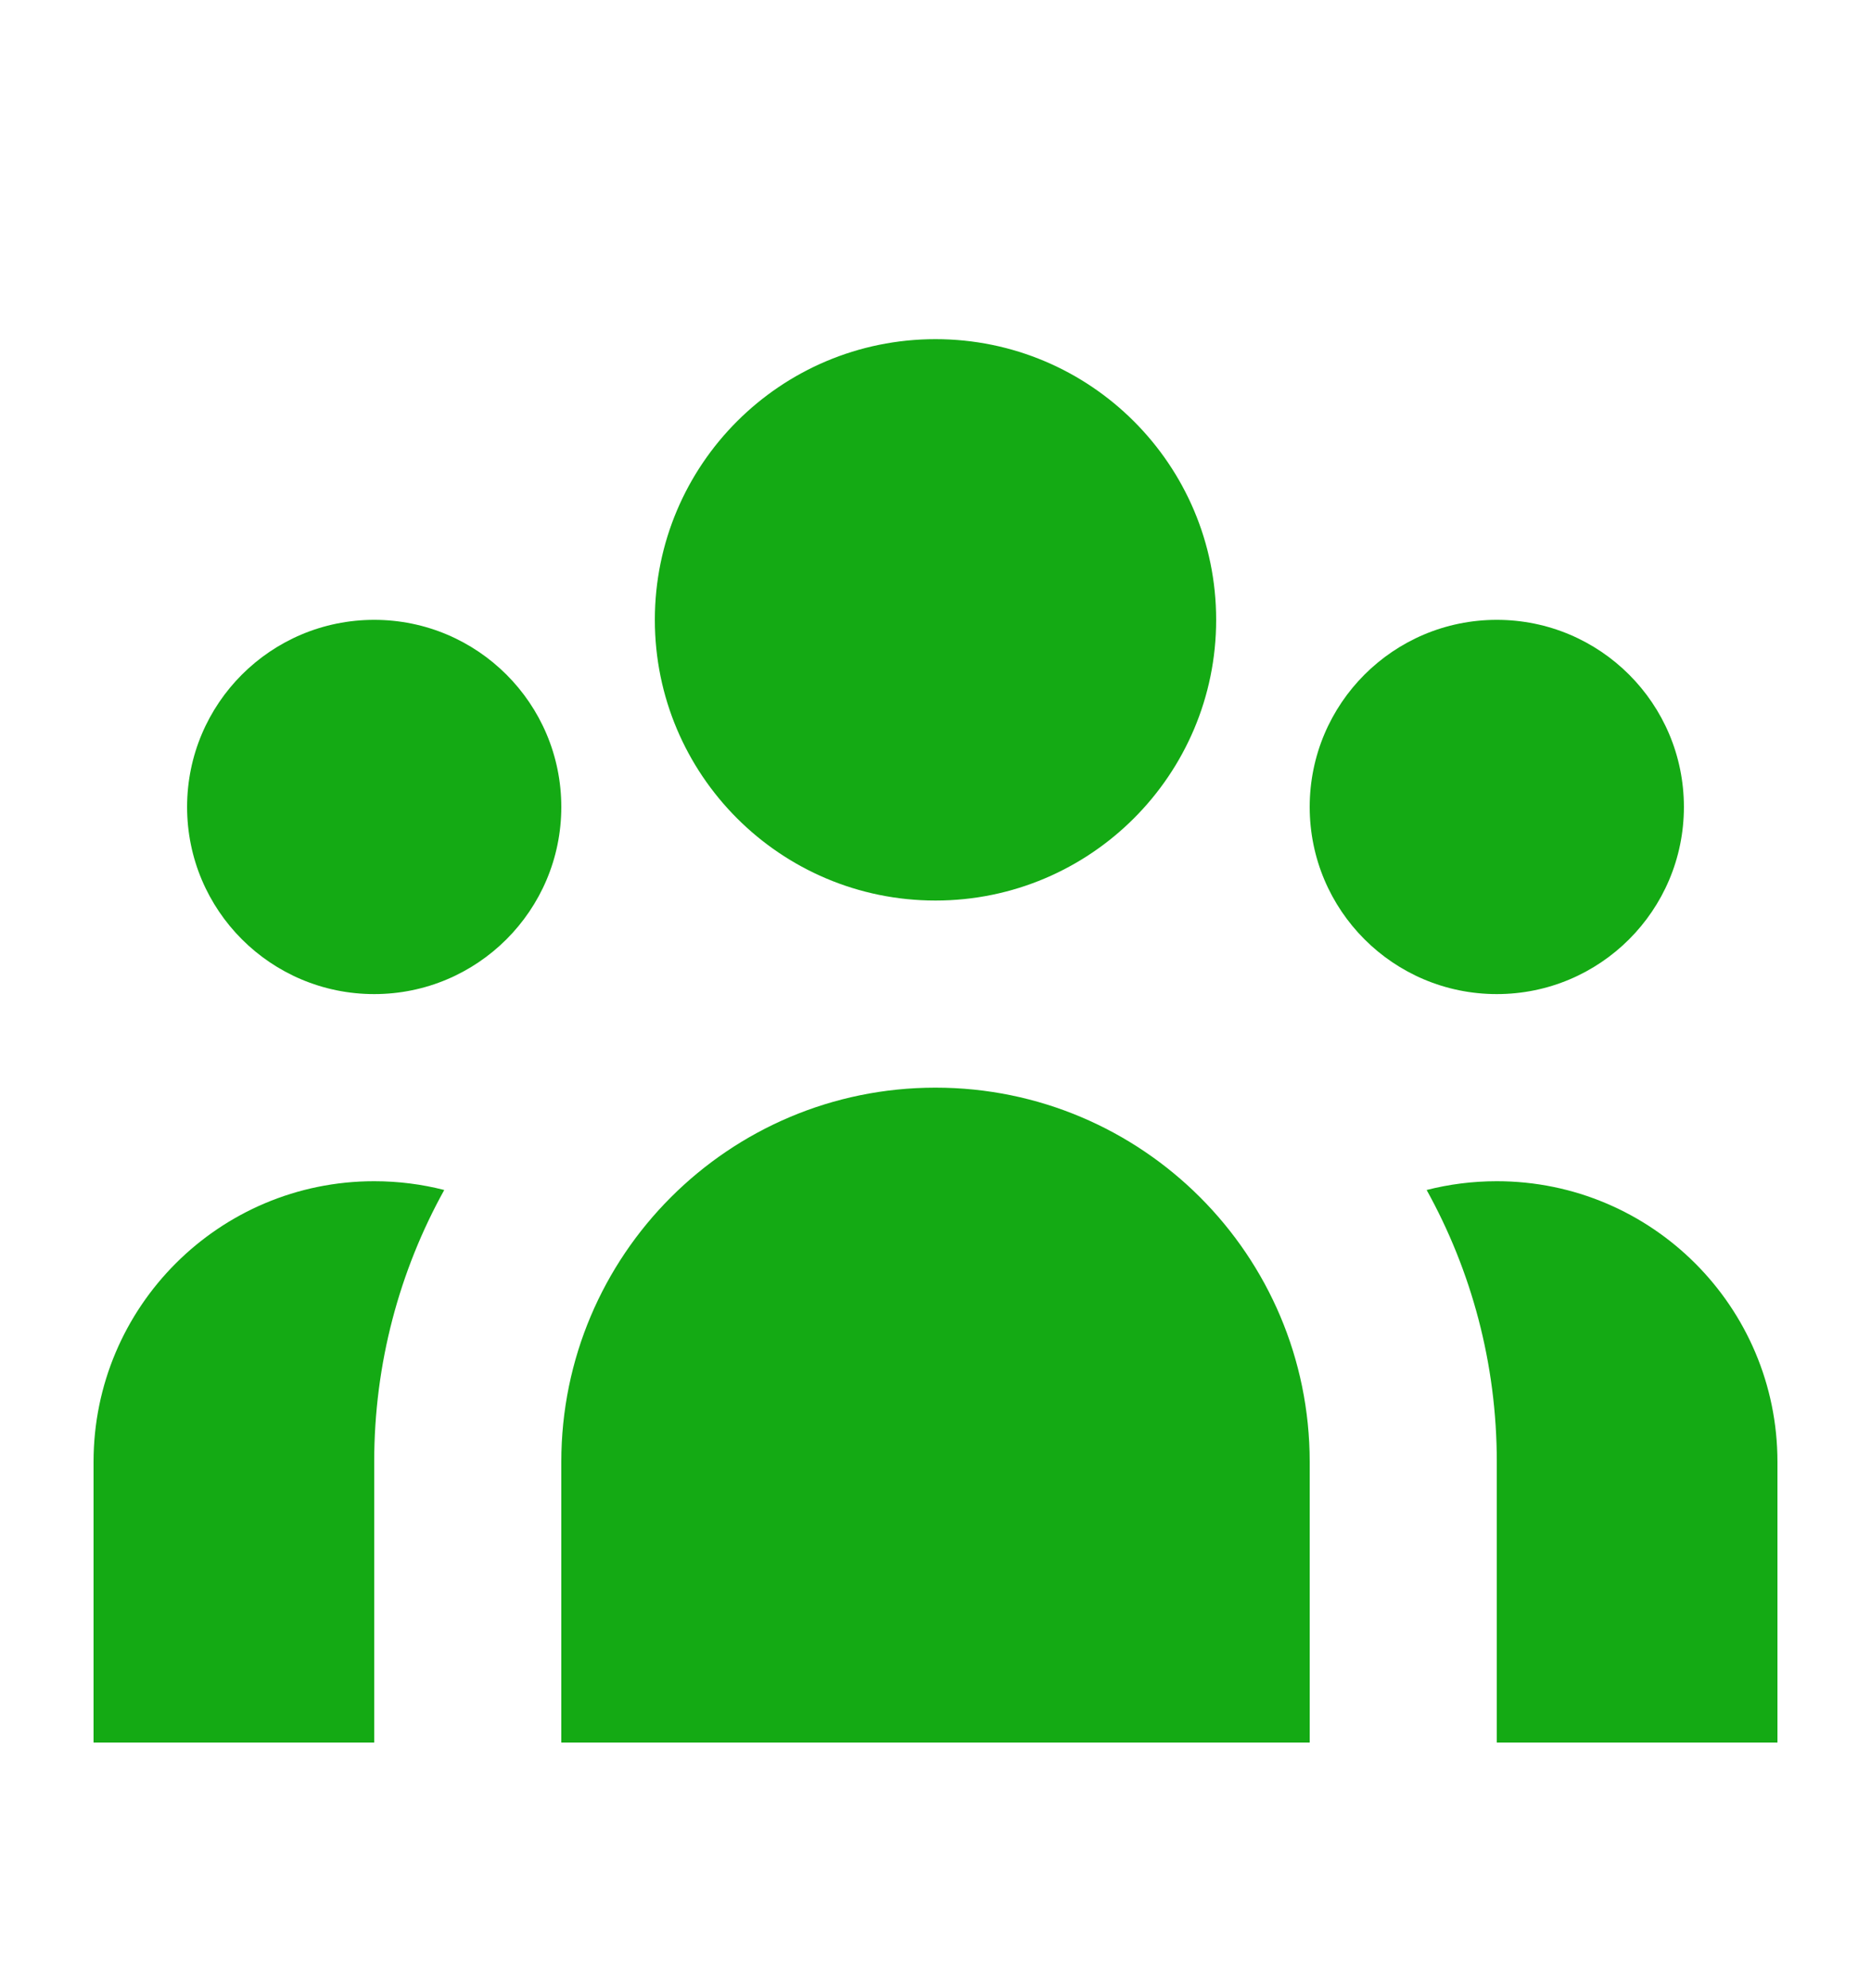
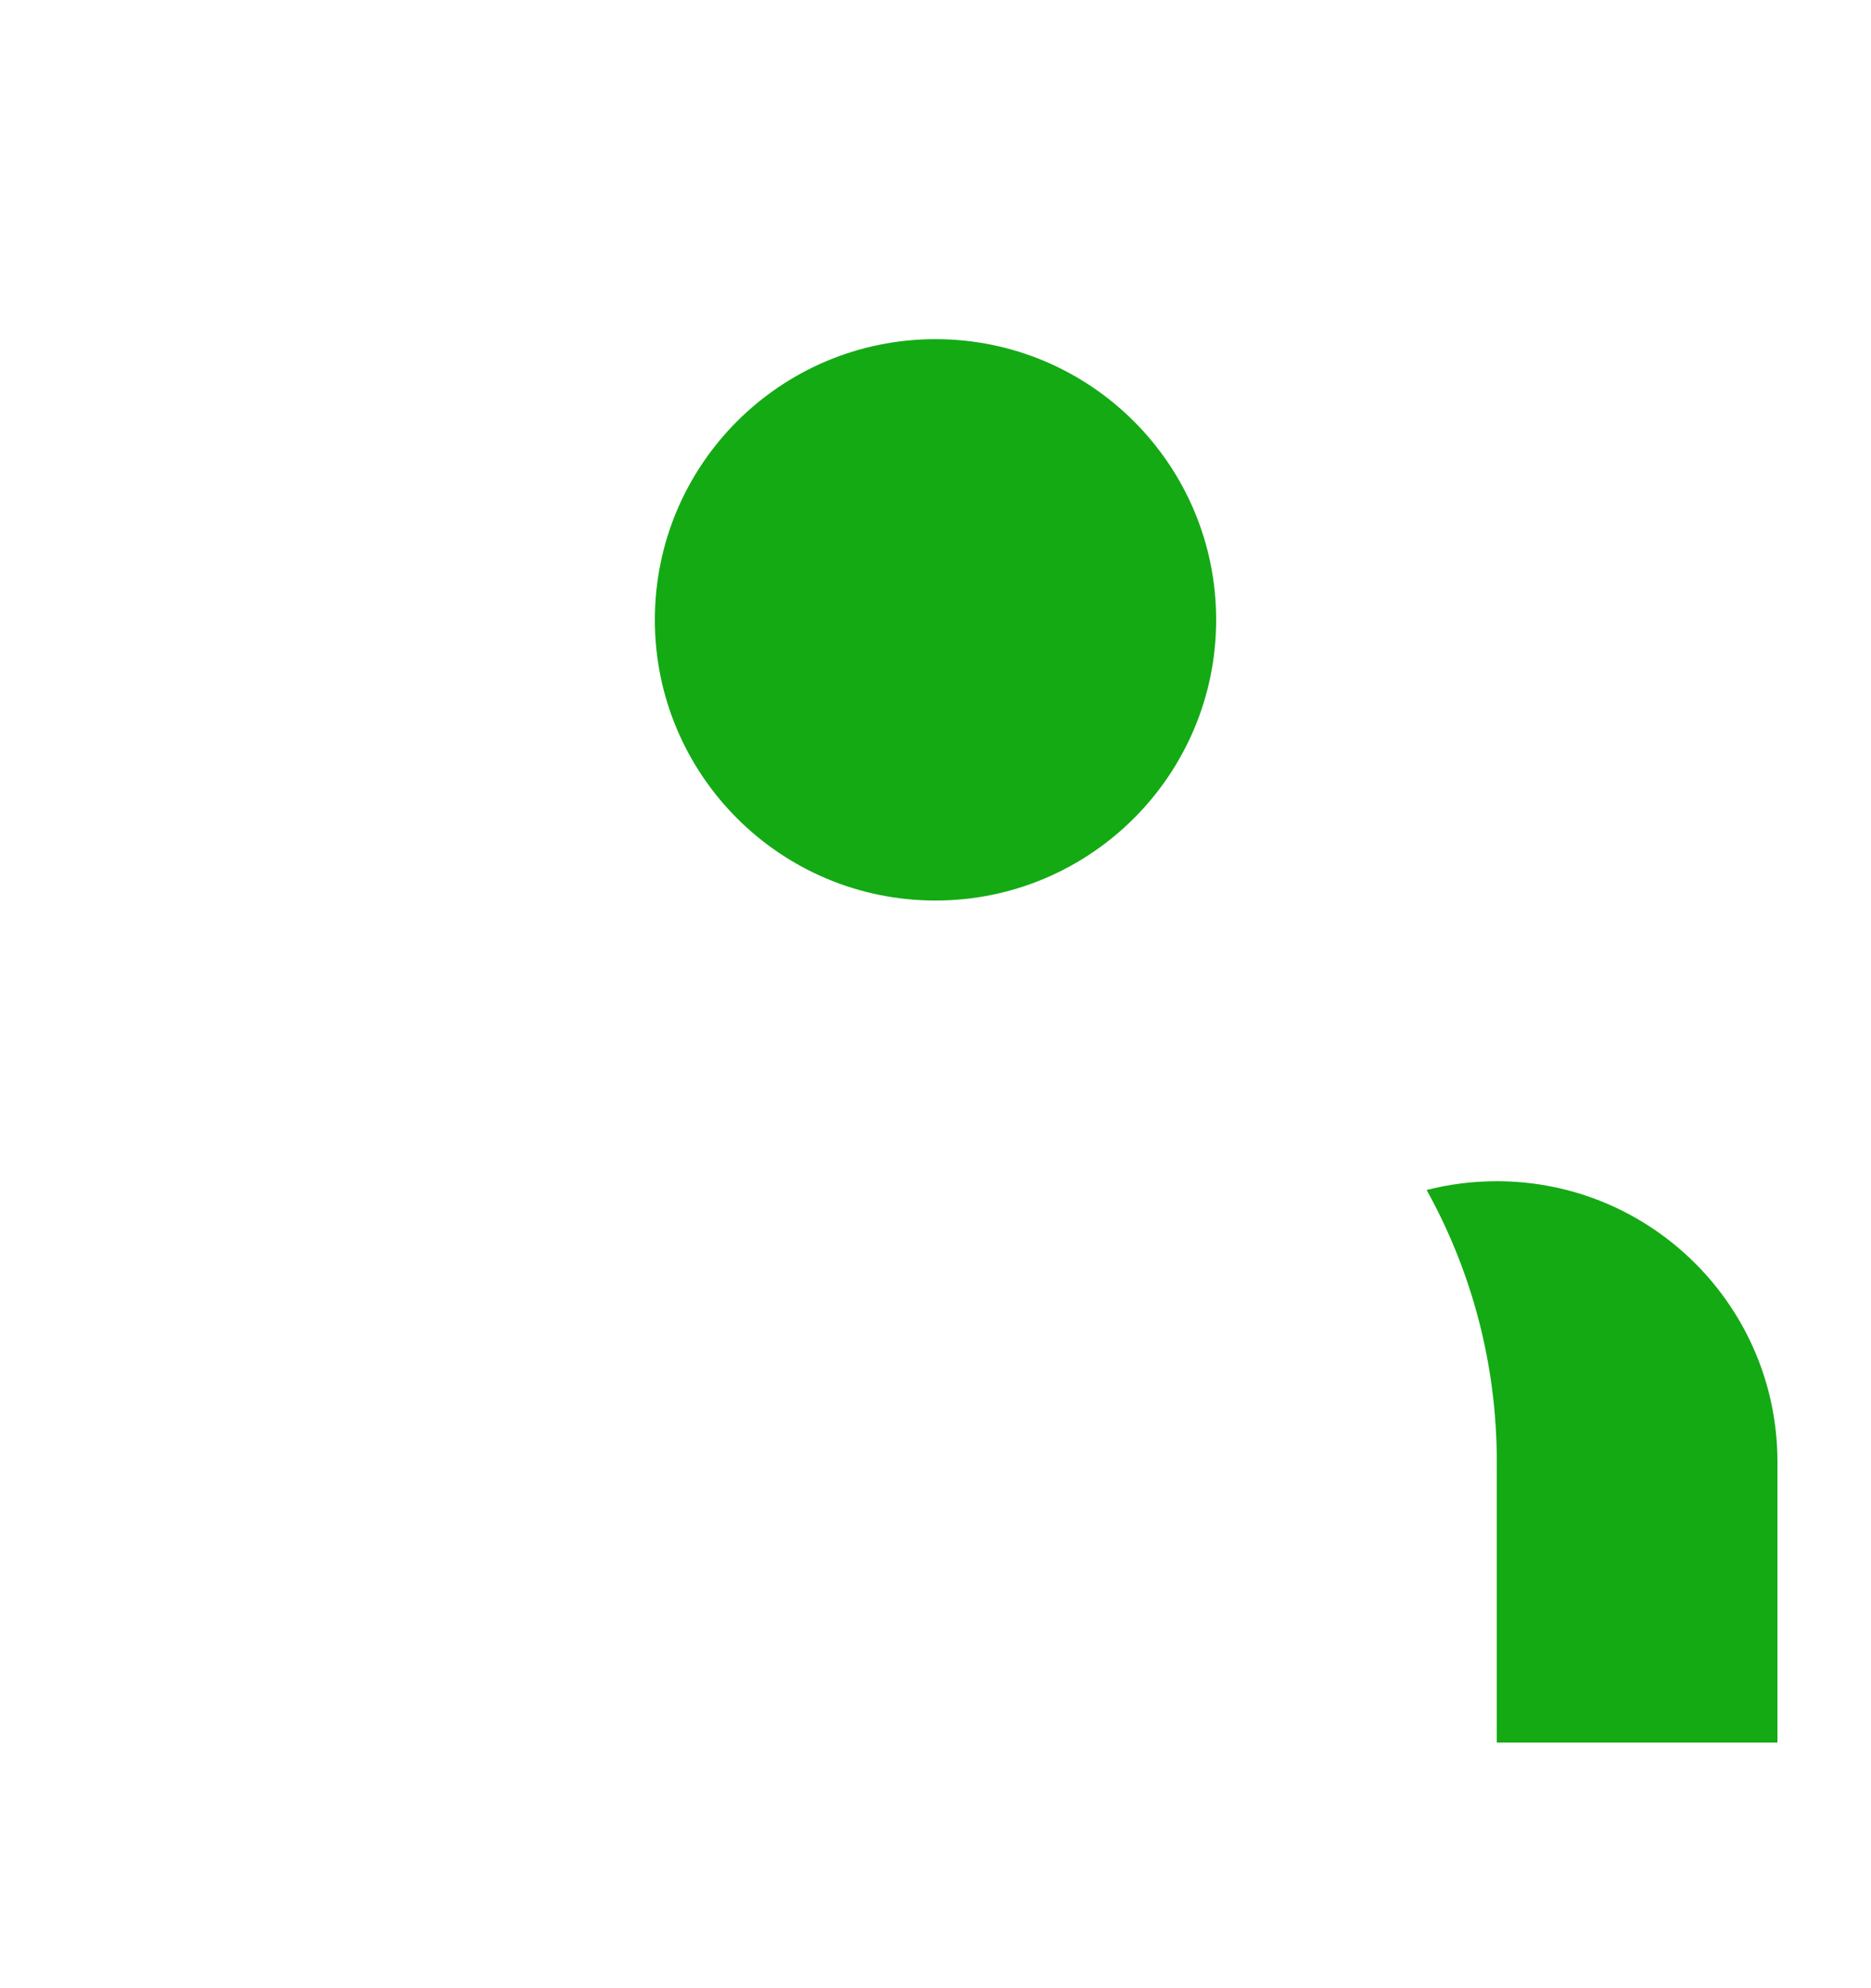
<svg xmlns="http://www.w3.org/2000/svg" width="16" height="17" viewBox="0 0 16 17" fill="none">
-   <path d="M10.4 5.3C10.4 6.625 9.325 7.7 8 7.7C6.674 7.7 5.6 6.625 5.6 5.3C5.6 3.974 6.674 2.9 8 2.9C9.325 2.9 10.4 3.974 10.4 5.3Z" fill="#14AA14" />
-   <path d="M14.4 6.9C14.4 7.784 13.684 8.5 12.8 8.5C11.916 8.5 11.2 7.784 11.2 6.9C11.2 6.016 11.916 5.3 12.8 5.3C13.684 5.3 14.4 6.016 14.4 6.9Z" fill="#14AA14" />
-   <path d="M11.2 12.5C11.2 10.733 9.767 9.3 8 9.3C6.232 9.3 4.8 10.733 4.8 12.5V14.9H11.2V12.5Z" fill="#14AA14" />
-   <path d="M4.8 6.9C4.8 7.784 4.083 8.5 3.2 8.5C2.316 8.5 1.6 7.784 1.6 6.9C1.6 6.016 2.316 5.3 3.2 5.3C4.083 5.3 4.8 6.016 4.8 6.9Z" fill="#14AA14" />
+   <path d="M10.4 5.3C10.4 6.625 9.325 7.7 8 7.7C6.674 7.7 5.6 6.625 5.6 5.3C5.6 3.974 6.674 2.9 8 2.9C9.325 2.9 10.4 3.974 10.4 5.3" fill="#14AA14" />
  <path d="M12.8 14.9V12.5C12.8 11.657 12.582 10.864 12.2 10.175C12.392 10.126 12.593 10.1 12.8 10.1C14.125 10.1 15.2 11.174 15.2 12.5V14.9H12.8Z" fill="#14AA14" />
-   <path d="M3.799 10.175C3.417 10.864 3.2 11.657 3.2 12.5V14.9H0.8V12.5C0.8 11.174 1.874 10.1 3.2 10.1C3.407 10.1 3.608 10.126 3.799 10.175Z" fill="#14AA14" />
</svg>